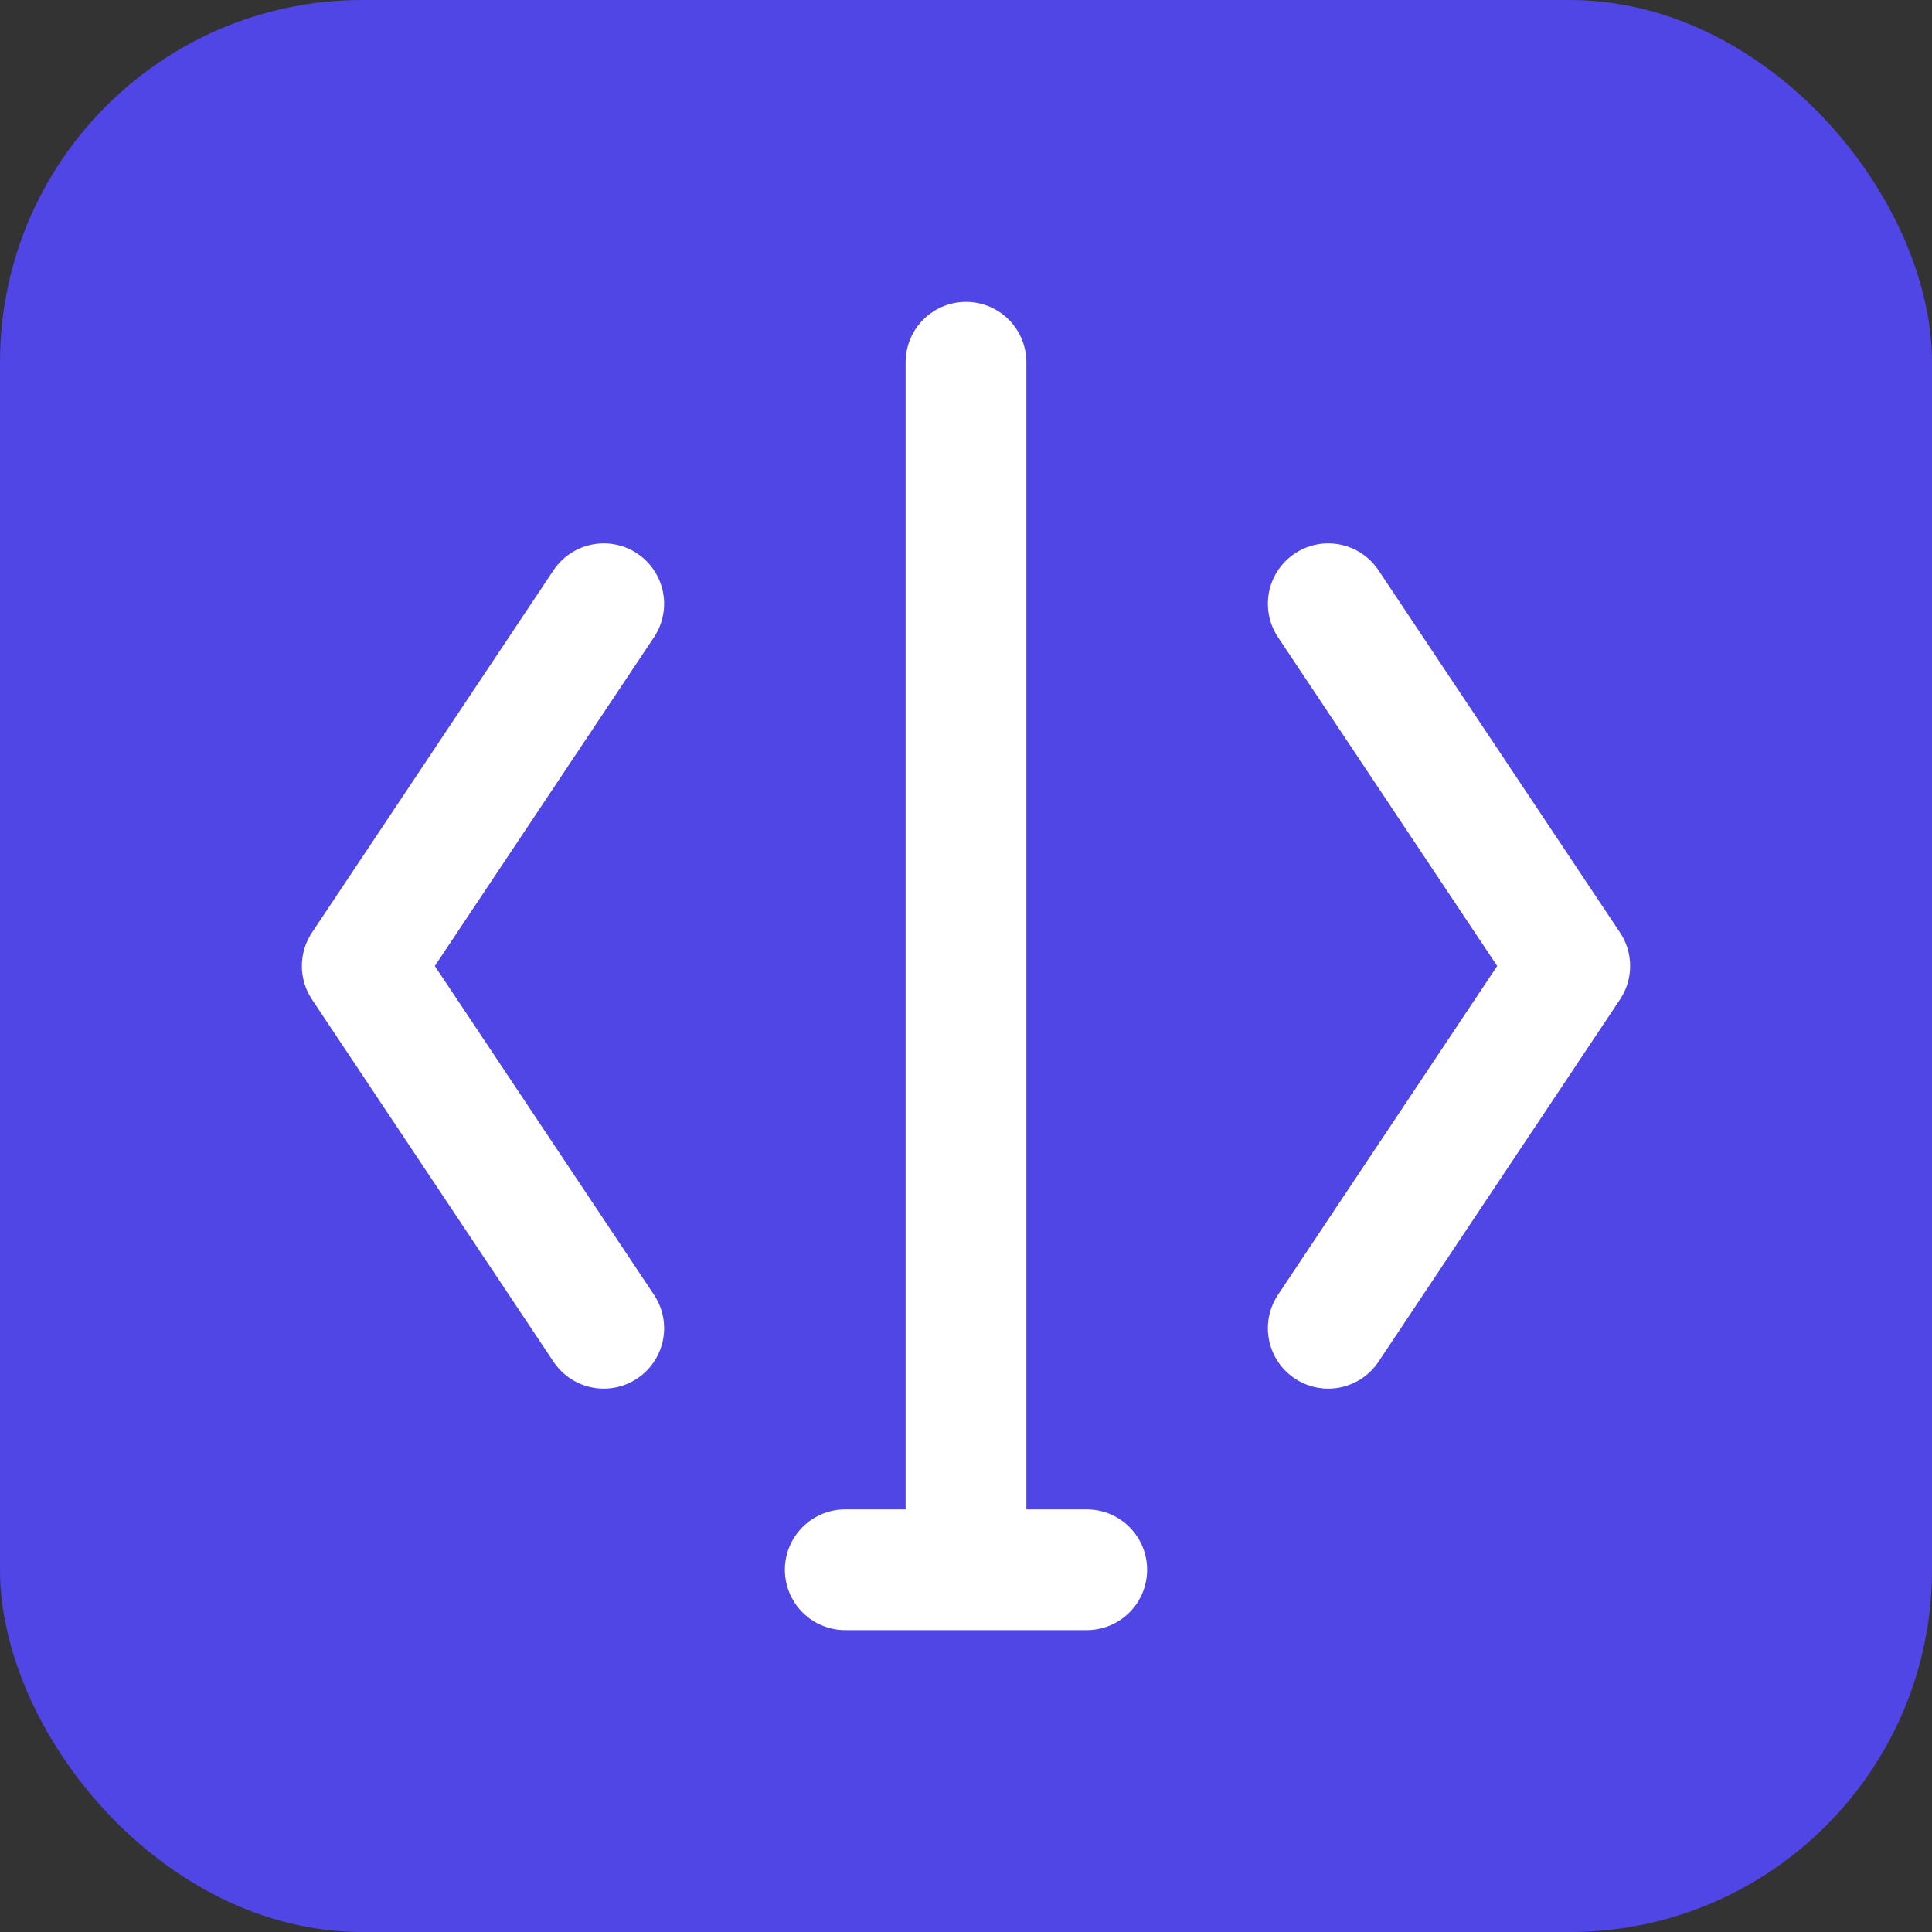
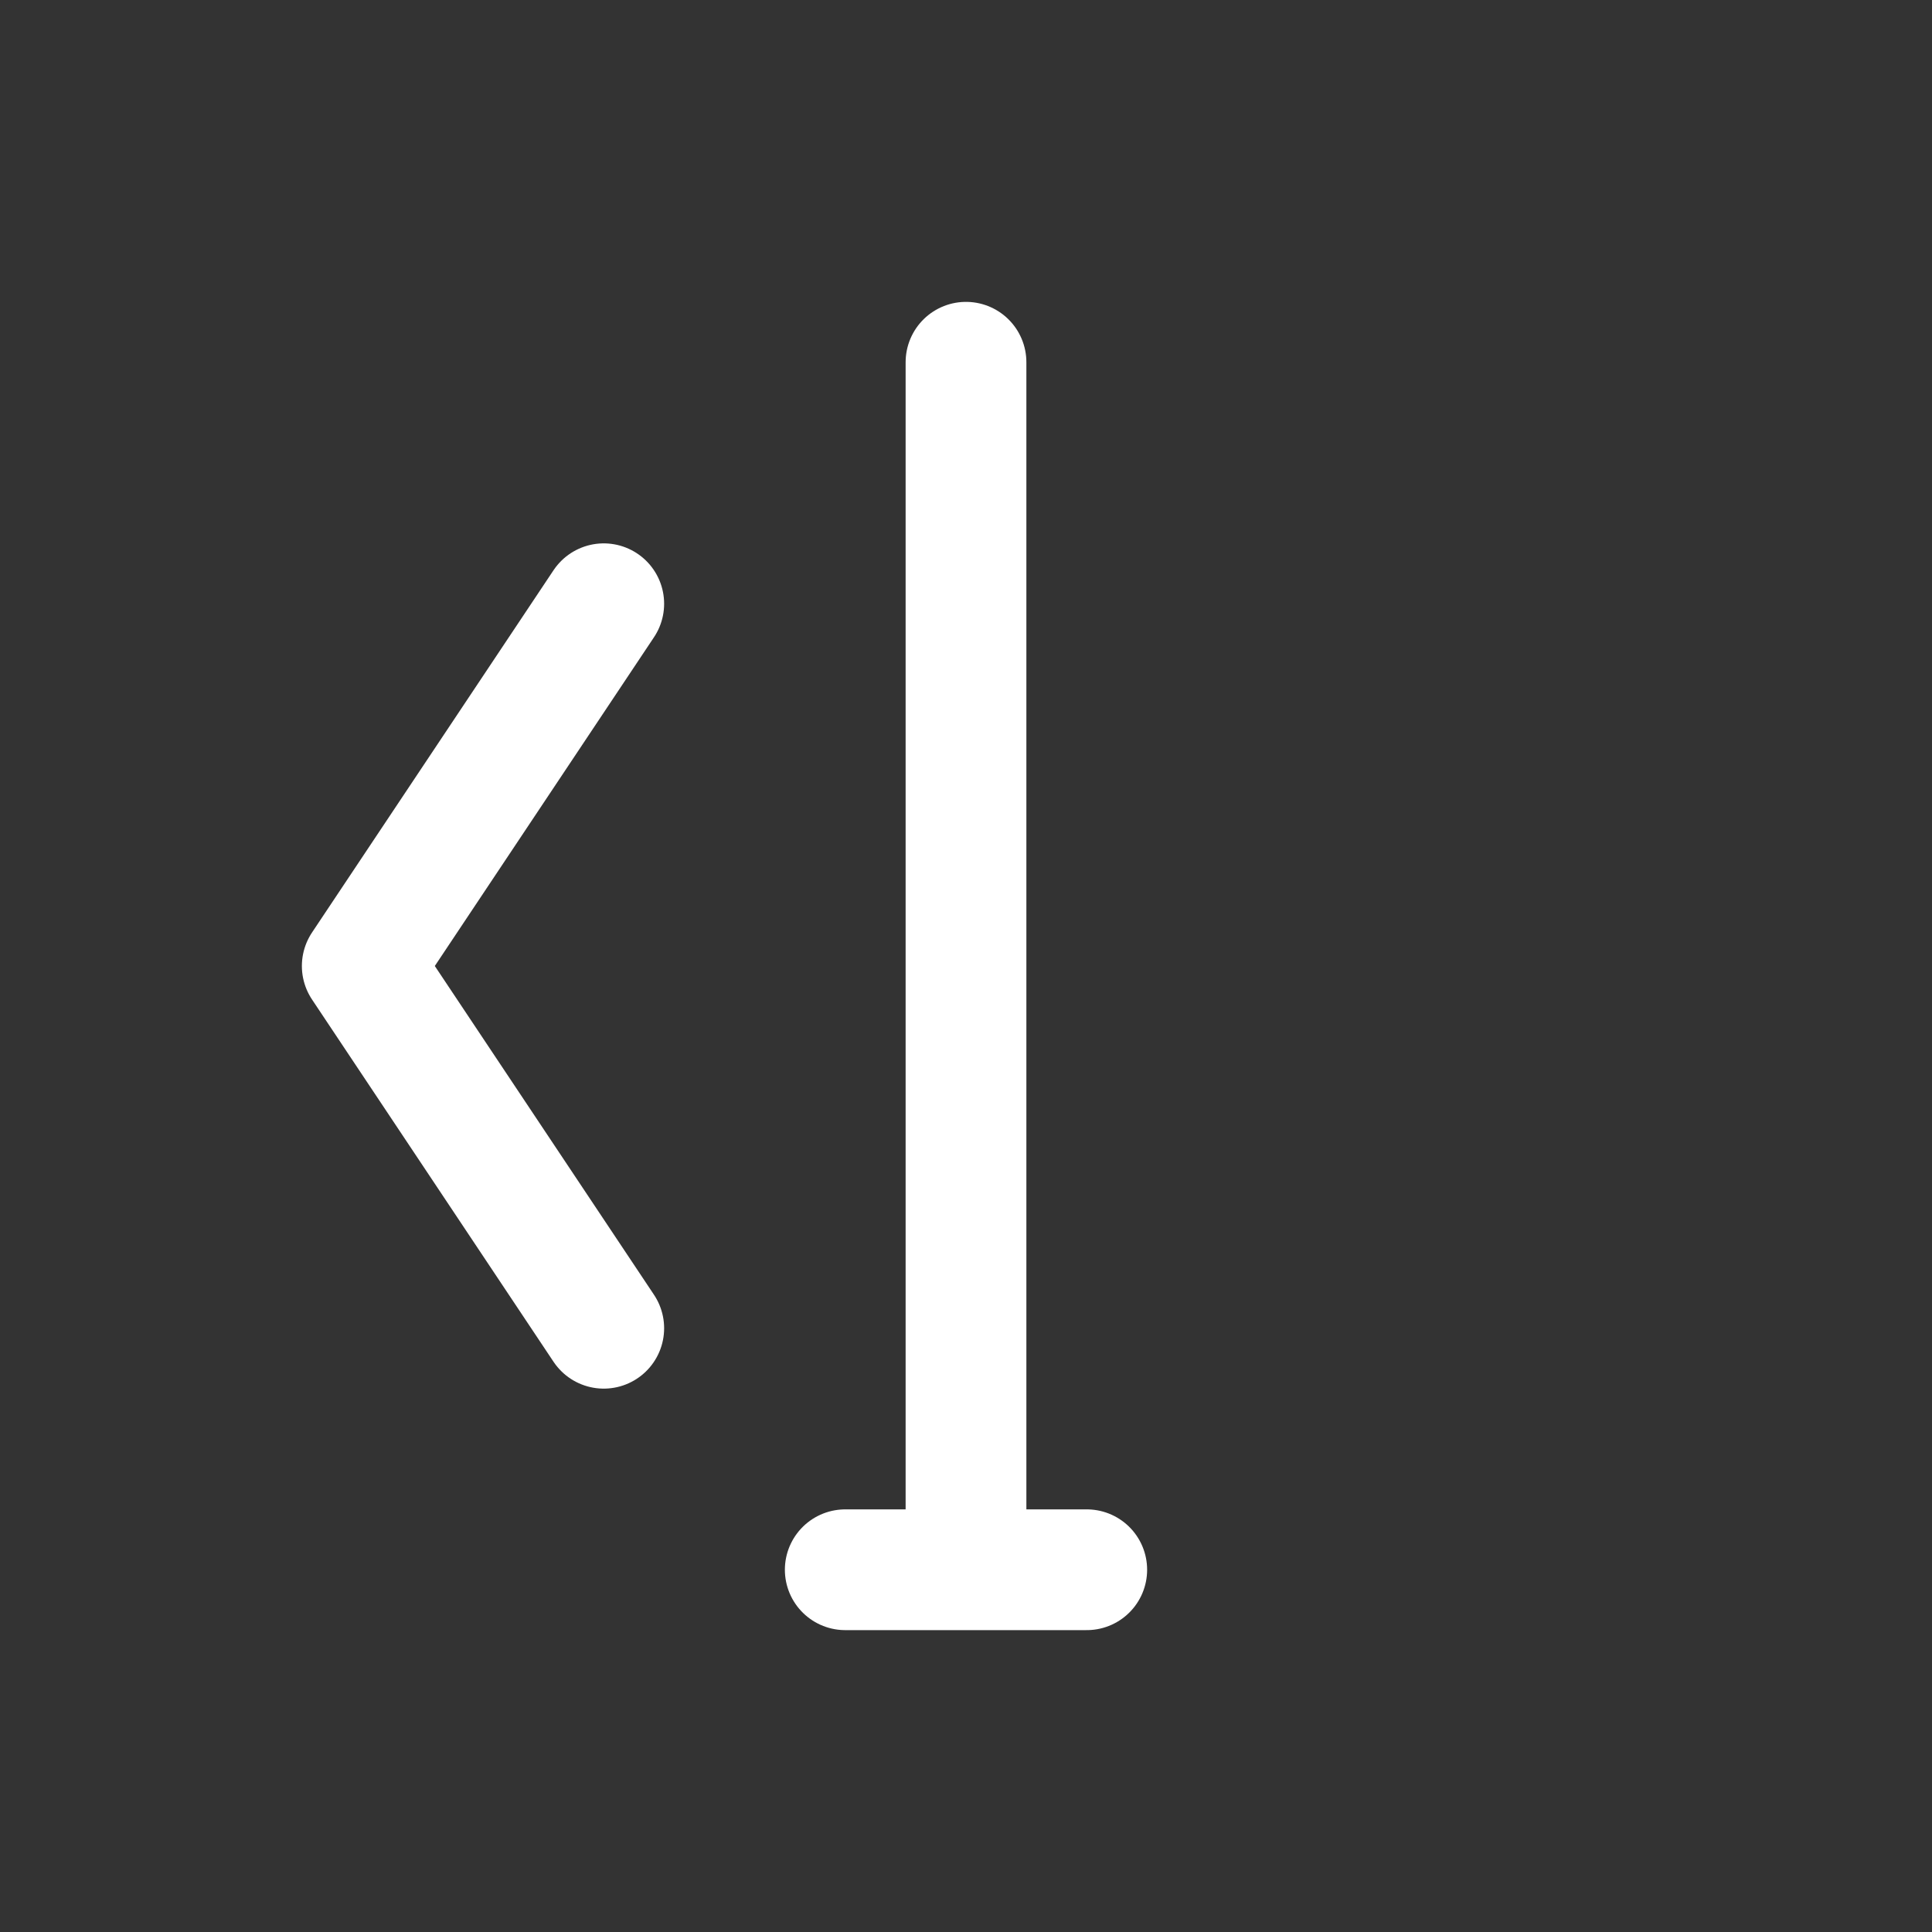
<svg xmlns="http://www.w3.org/2000/svg" viewBox="0 0 32 32" width="32" height="32">
  <rect x="0" y="0" width="32" height="32" fill="#333333" stroke="none" />
  <g>
-     <rect width="32" height="32" rx="6" fill="#4f46e5" />
-     <path d="M10 22l-4-6 4-6M22 10l4 6-4 6M14 26h4M16 6v20" stroke="#fff" stroke-width="2" fill="none" stroke-linecap="round" stroke-linejoin="round" />
+     <path d="M10 22l-4-6 4-6M22 10M14 26h4M16 6v20" stroke="#fff" stroke-width="2" fill="none" stroke-linecap="round" stroke-linejoin="round" />
  </g>
</svg>